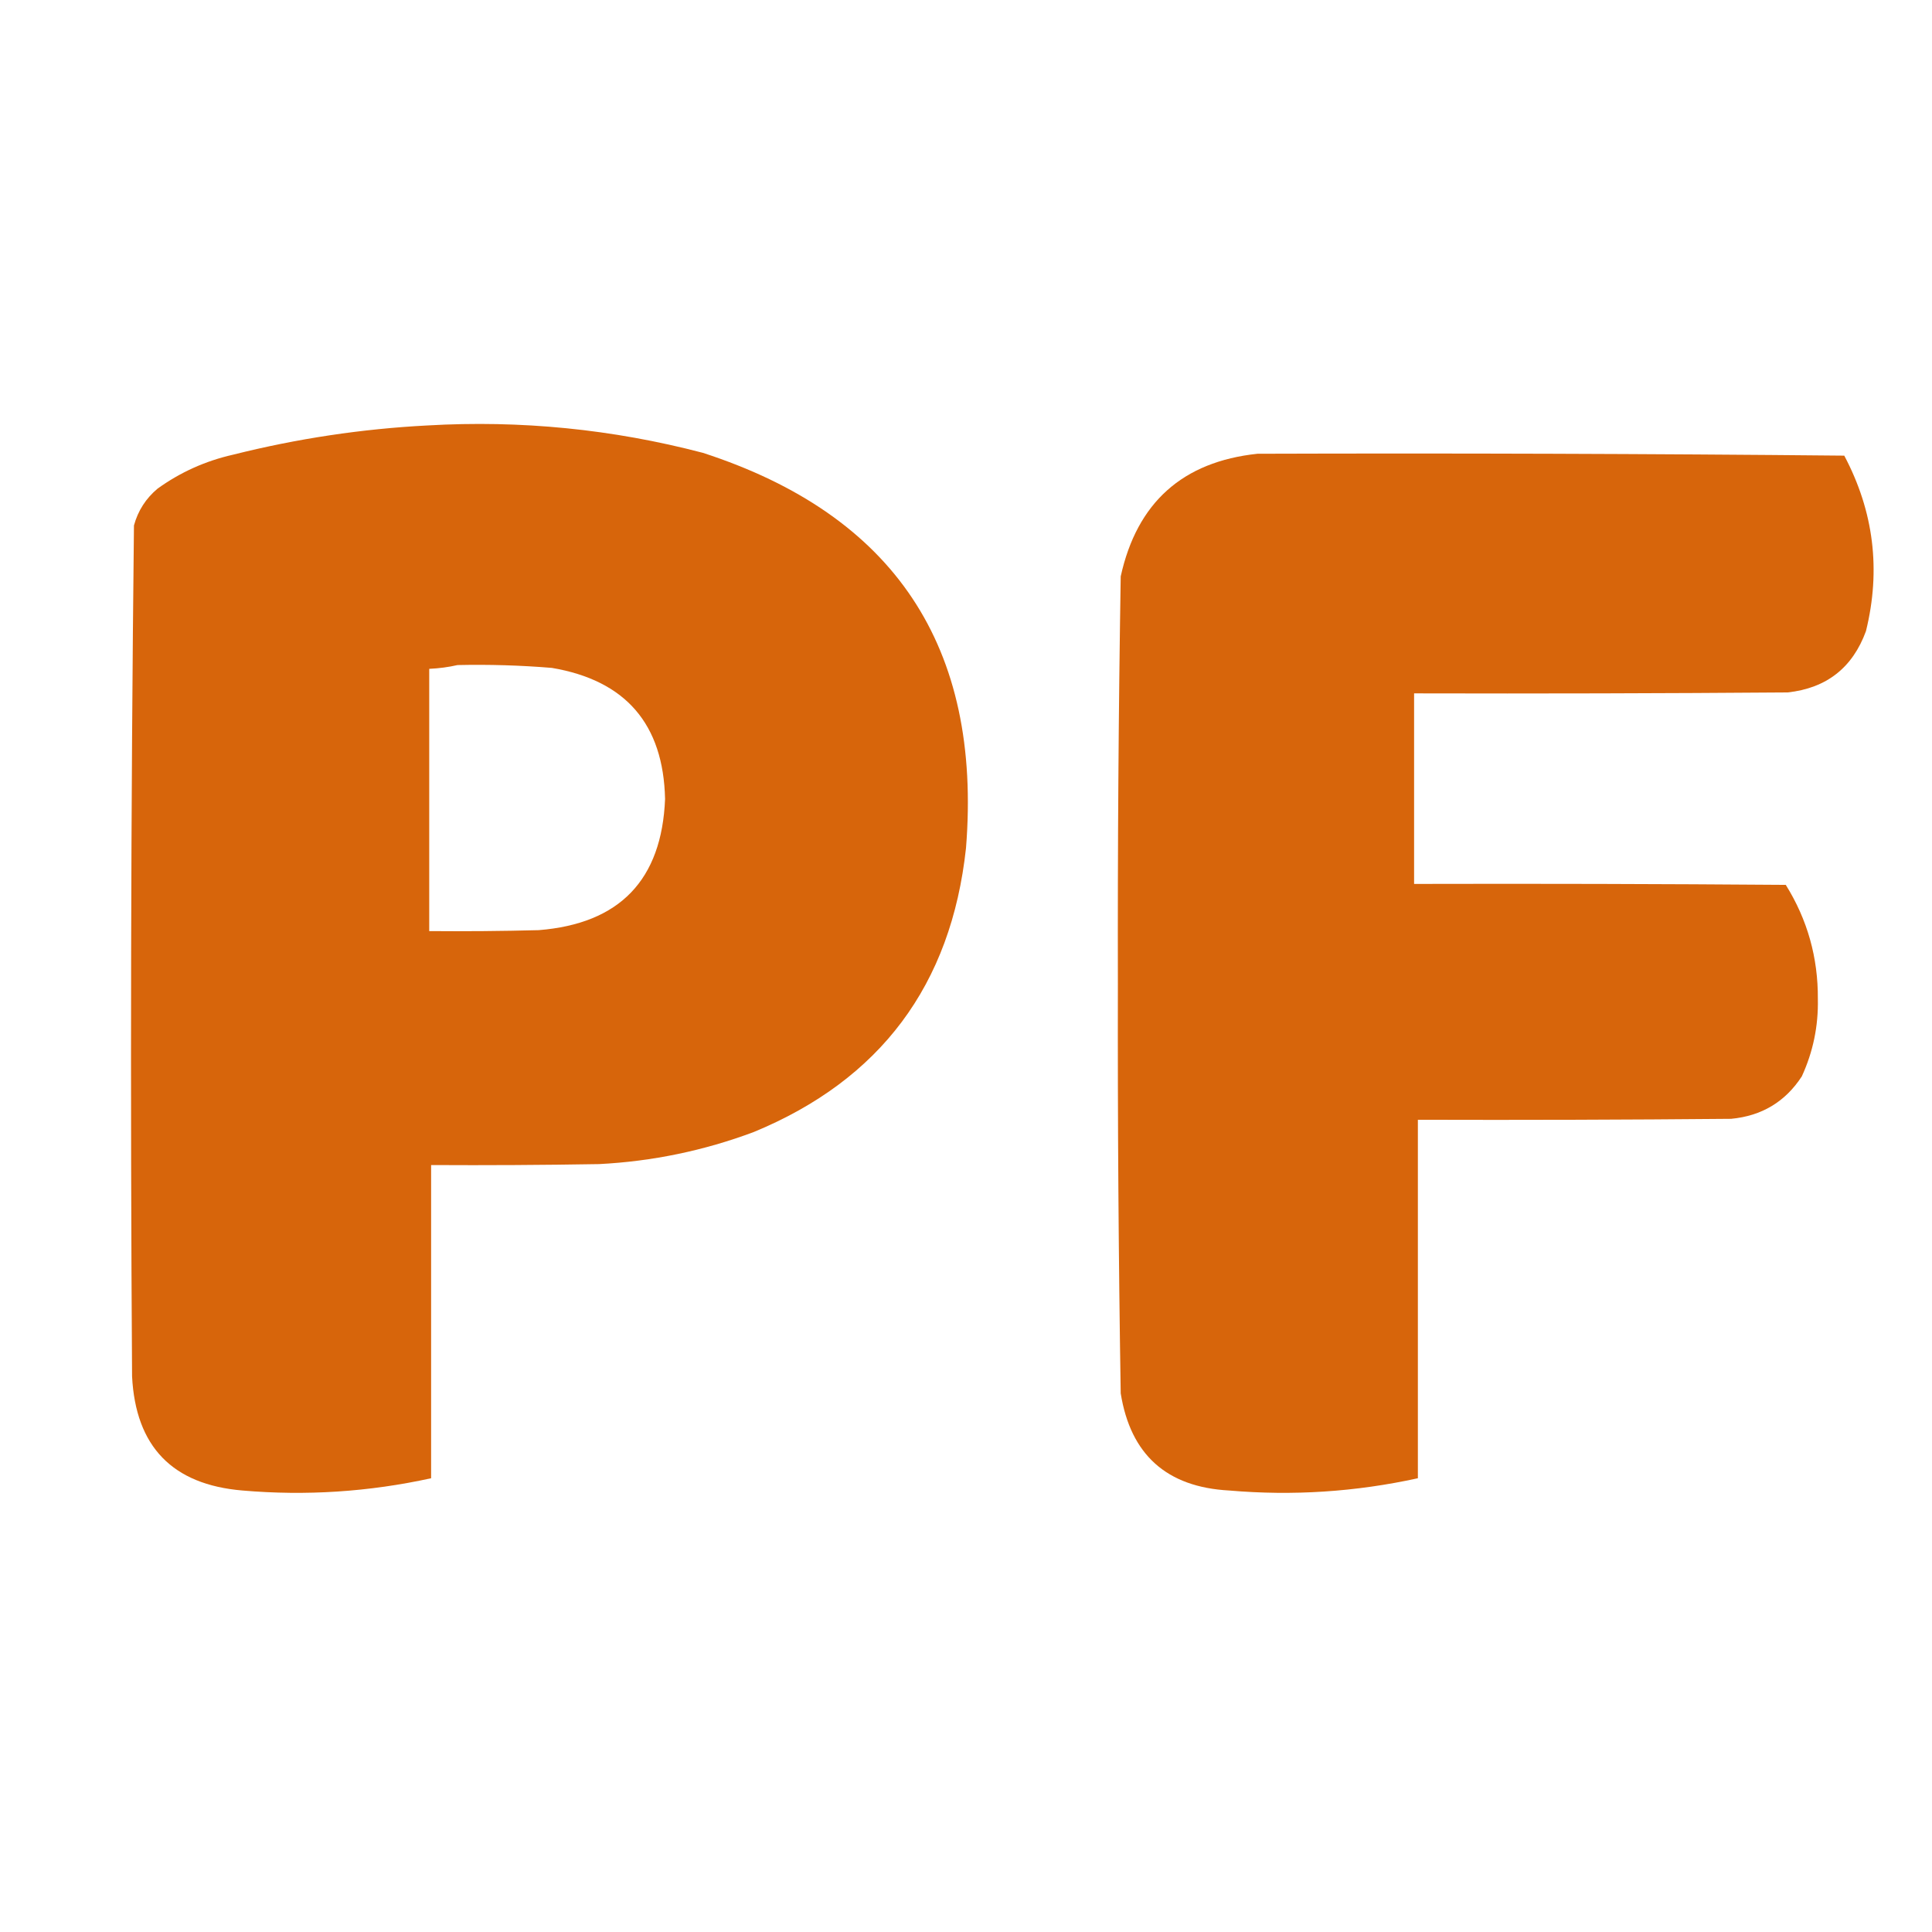
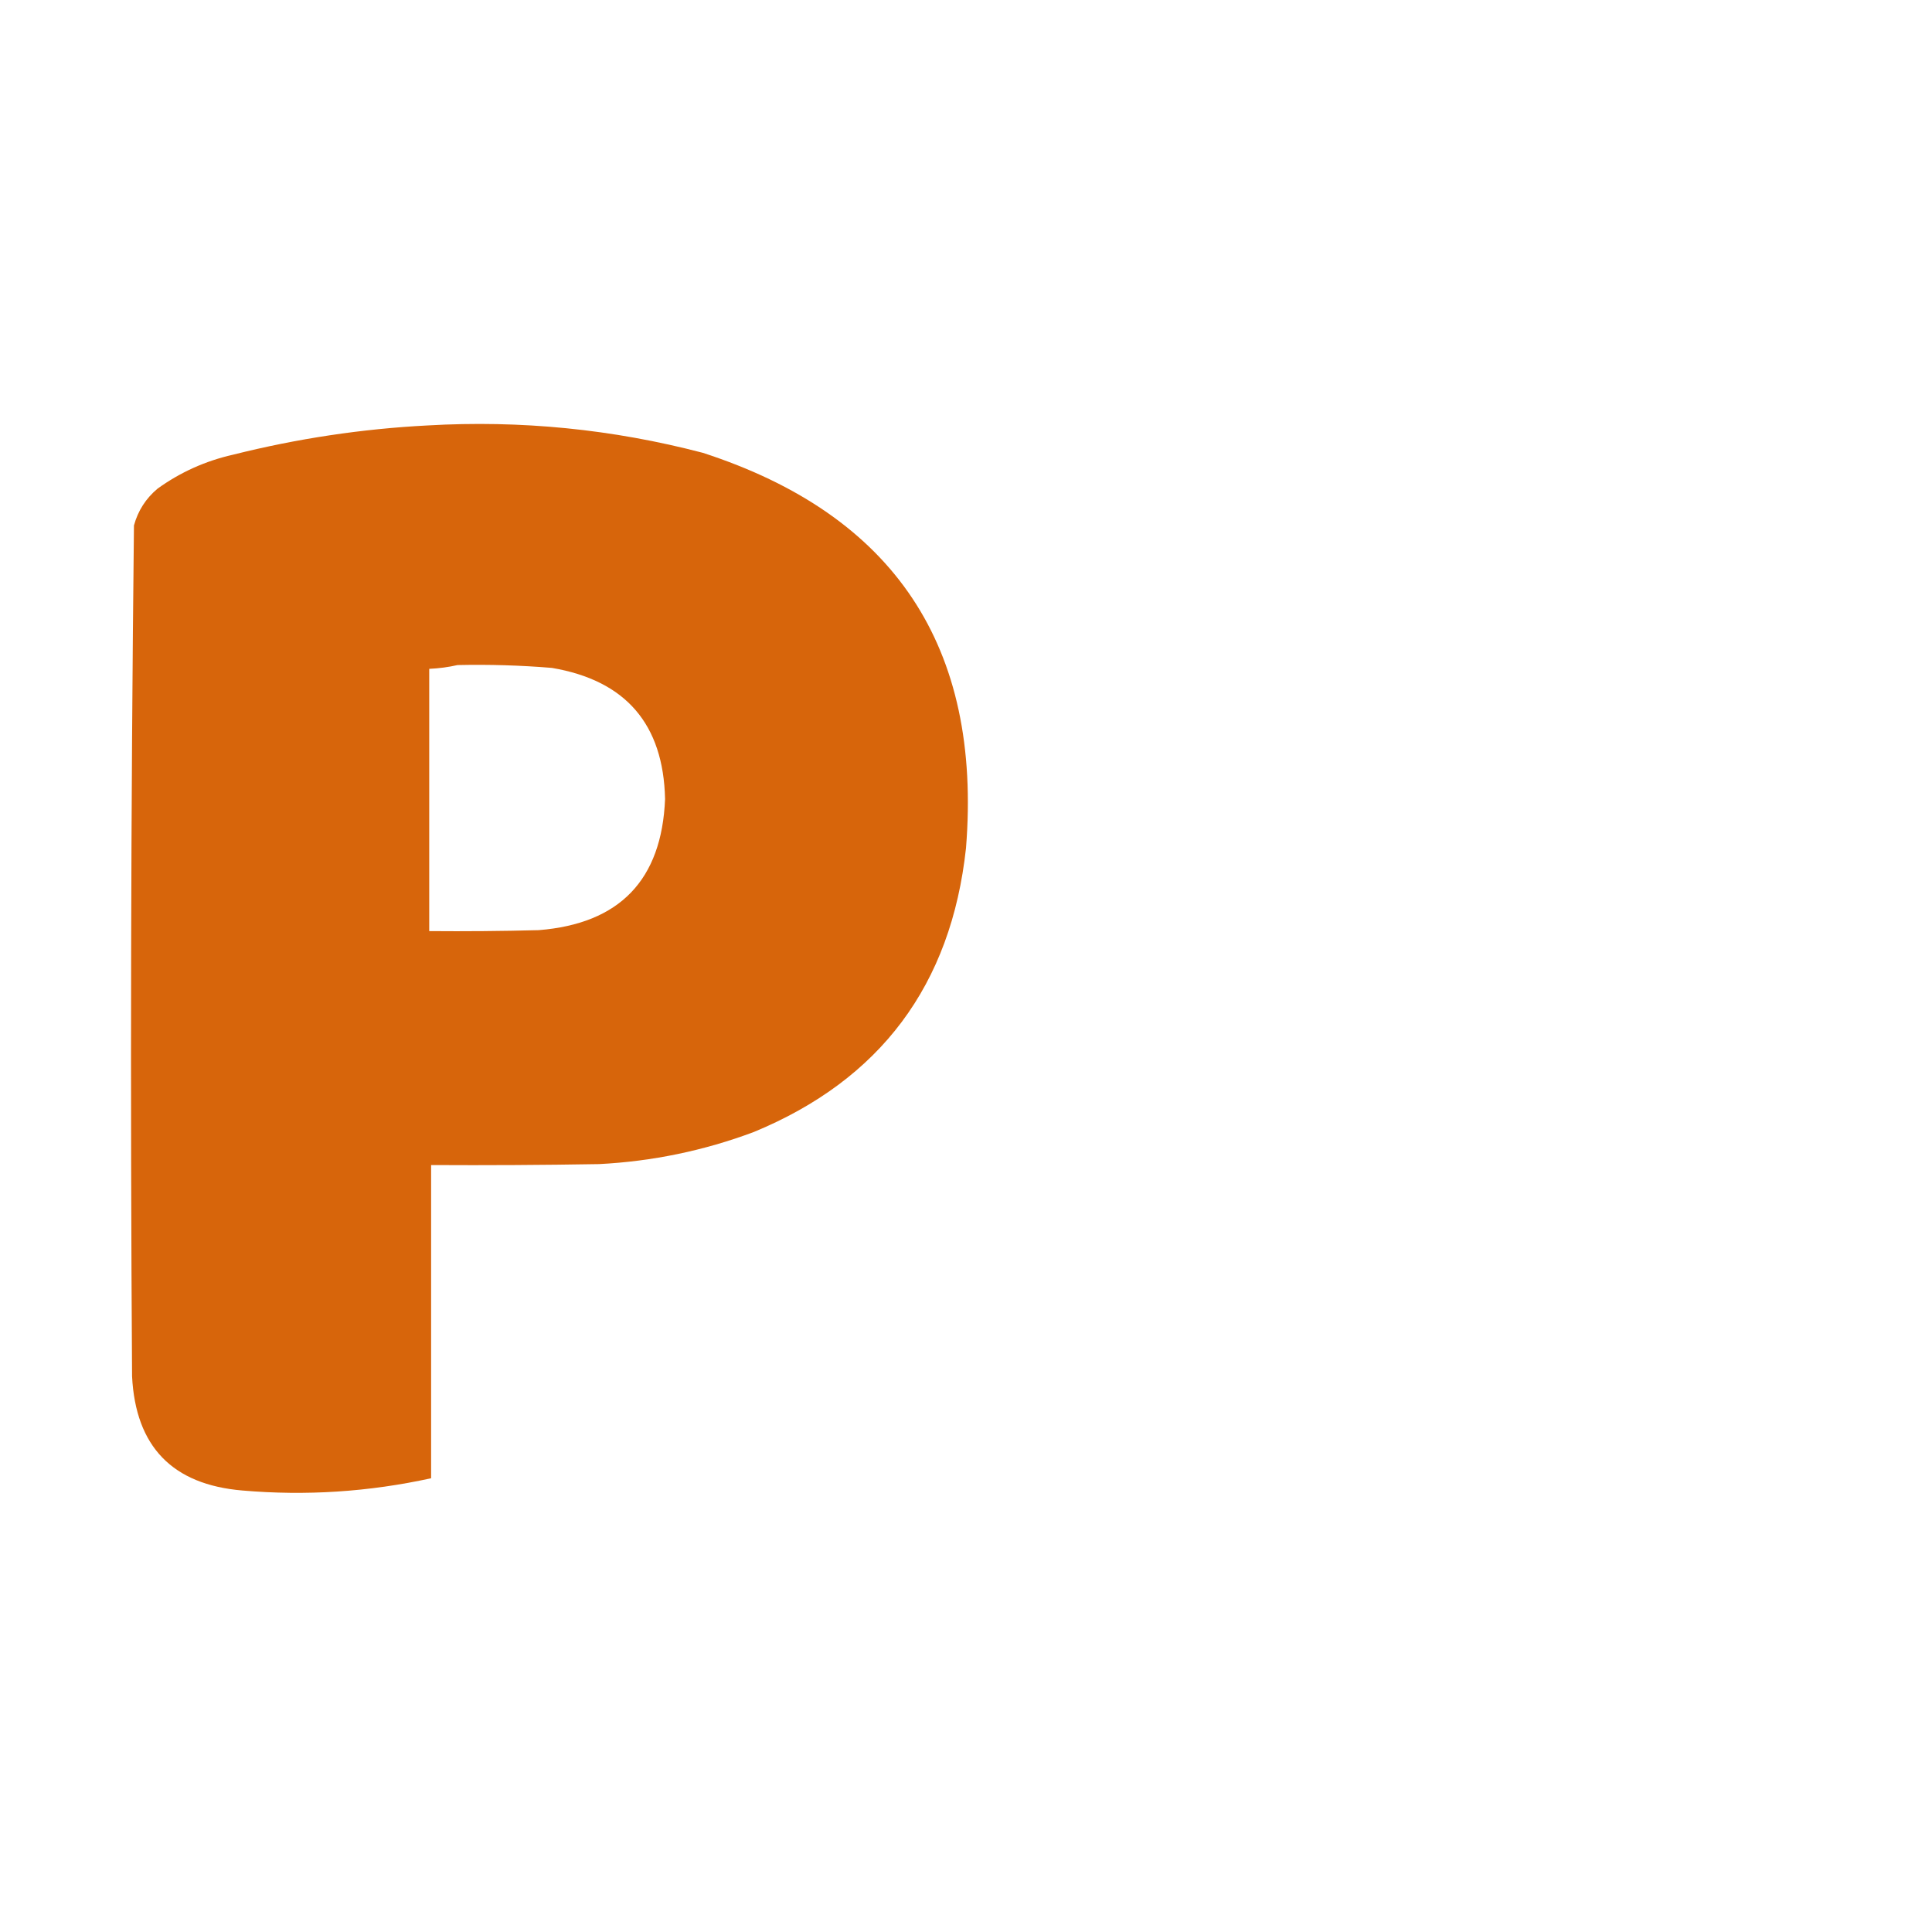
<svg xmlns="http://www.w3.org/2000/svg" version="1.1" width="1024px" height="1024px">
  <svg version="1.1" width="1024px" height="1024px" style="shape-rendering:geometricPrecision; text-rendering:geometricPrecision; image-rendering:optimizeQuality; fill-rule:evenodd; clip-rule:evenodd">
    <g>
      <path style="opacity:0.992" fill="#d6640a" d="M 226.5,225.5 C 275.969,222.63 324.636,227.463 372.5,240C 474.046,272.924 520.546,342.758 512,449.5C 504.15,522.109 466.65,572.276 399.5,600C 373.059,609.888 345.725,615.555 317.5,617C 287.835,617.5 258.169,617.667 228.5,617.5C 228.5,672.833 228.5,728.167 228.5,783.5C 195.5,790.738 162.167,792.905 128.5,790C 91.382,786.882 71.882,766.715 70,729.5C 69.009,579.138 69.342,428.804 71,278.5C 73.133,270.7 77.299,264.2 83.5,259C 95.556,250.308 108.89,244.308 123.5,241C 157.469,232.466 191.802,227.299 226.5,225.5 Z M 242.5,352.5 C 259.202,352.128 275.868,352.628 292.5,354C 331.622,360.624 351.622,383.791 352.5,423.5C 350.752,466.416 328.419,489.583 285.5,493C 266.17,493.5 246.836,493.667 227.5,493.5C 227.5,447.167 227.5,400.833 227.5,354.5C 232.694,354.259 237.694,353.593 242.5,352.5 Z" />
    </g>
    <g>
-       <path style="opacity:0.992" fill="#d6640a" d="M 666.5,240.5 C 770.169,240.167 873.835,240.5 977.5,241.5C 993.156,271.049 996.99,302.049 989,334.5C 981.91,353.922 968.077,364.755 947.5,367C 881.501,367.5 815.501,367.667 749.5,367.5C 749.5,401.167 749.5,434.833 749.5,468.5C 815.168,468.333 880.834,468.5 946.5,469C 957.985,487.429 963.652,507.595 963.5,529.5C 963.798,543.846 960.964,557.513 955,570.5C 946.228,583.979 933.728,591.479 917.5,593C 862.168,593.5 806.834,593.667 751.5,593.5C 751.5,656.833 751.5,720.167 751.5,783.5C 718.5,790.738 685.167,792.905 651.5,790C 618.391,788.217 599.224,771.051 594,738.5C 592.848,666.187 592.348,593.854 592.5,521.5C 592.346,449.477 592.846,377.477 594,305.5C 602.614,266.382 626.78,244.715 666.5,240.5 Z" />
-     </g>
+       </g>
  </svg>
  <style>@media (prefers-color-scheme: light) { :root { filter: none; } }
@media (prefers-color-scheme: dark) { :root { filter: none; } }
</style>
</svg>